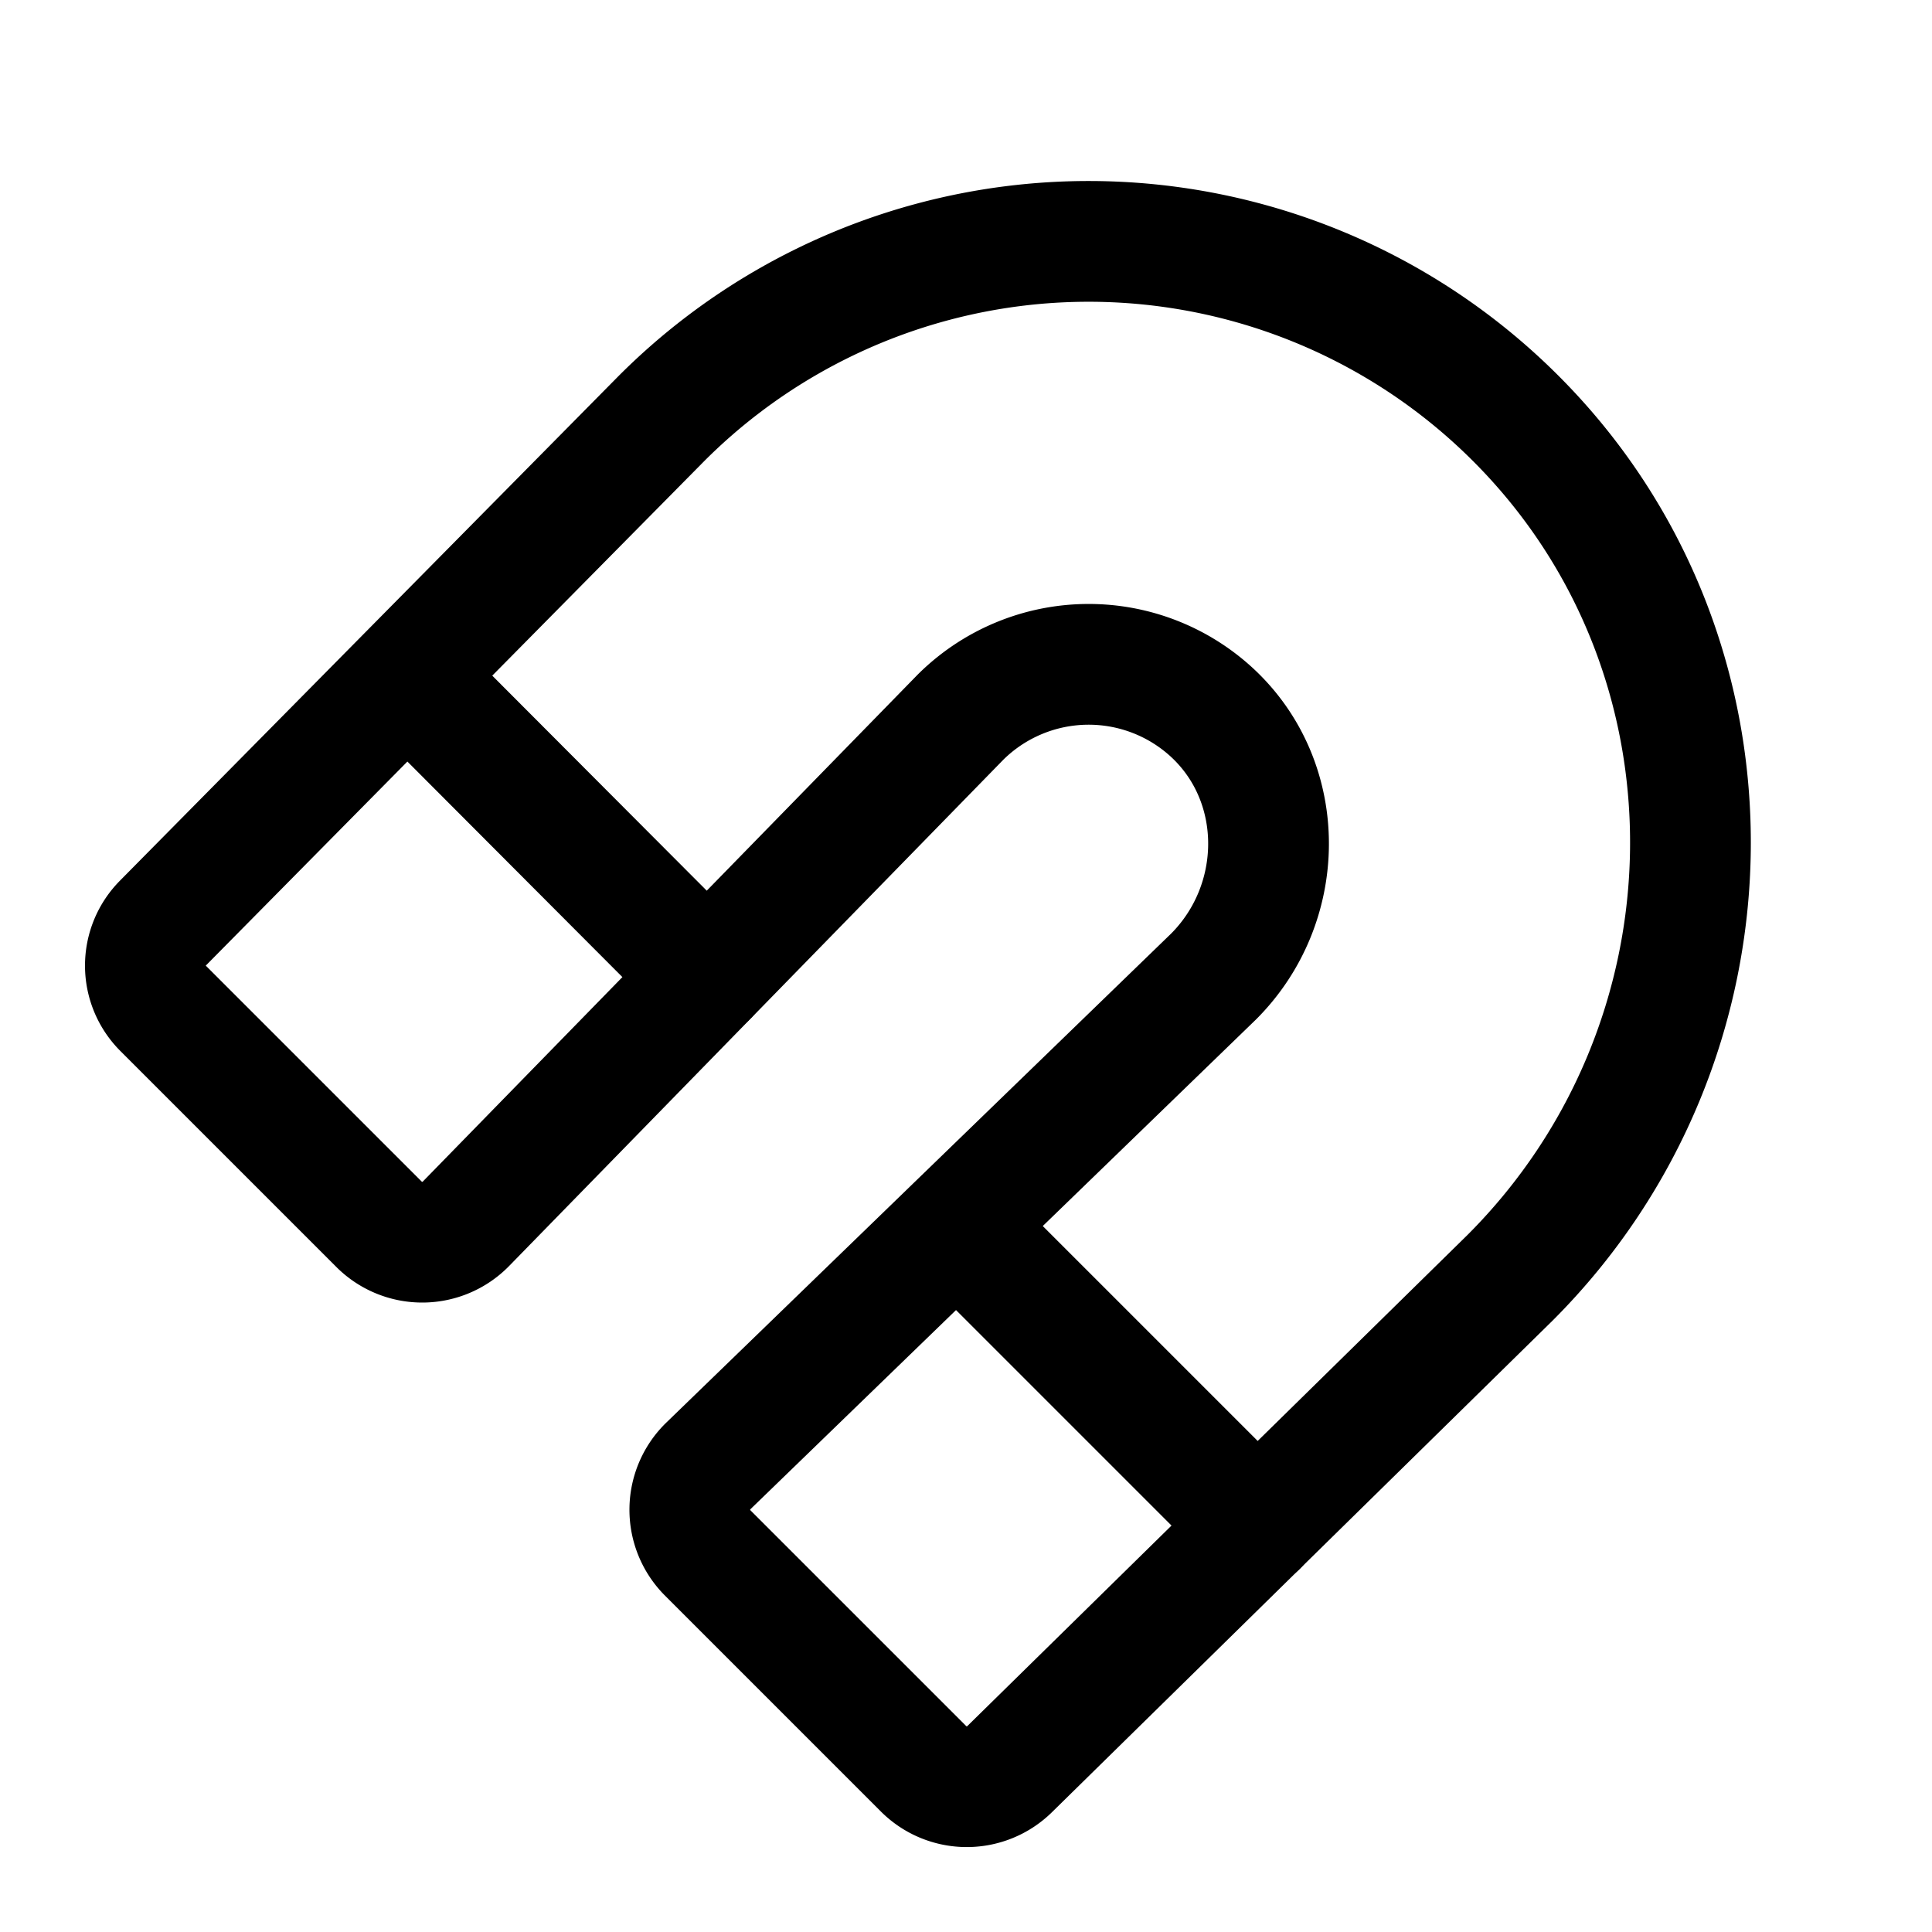
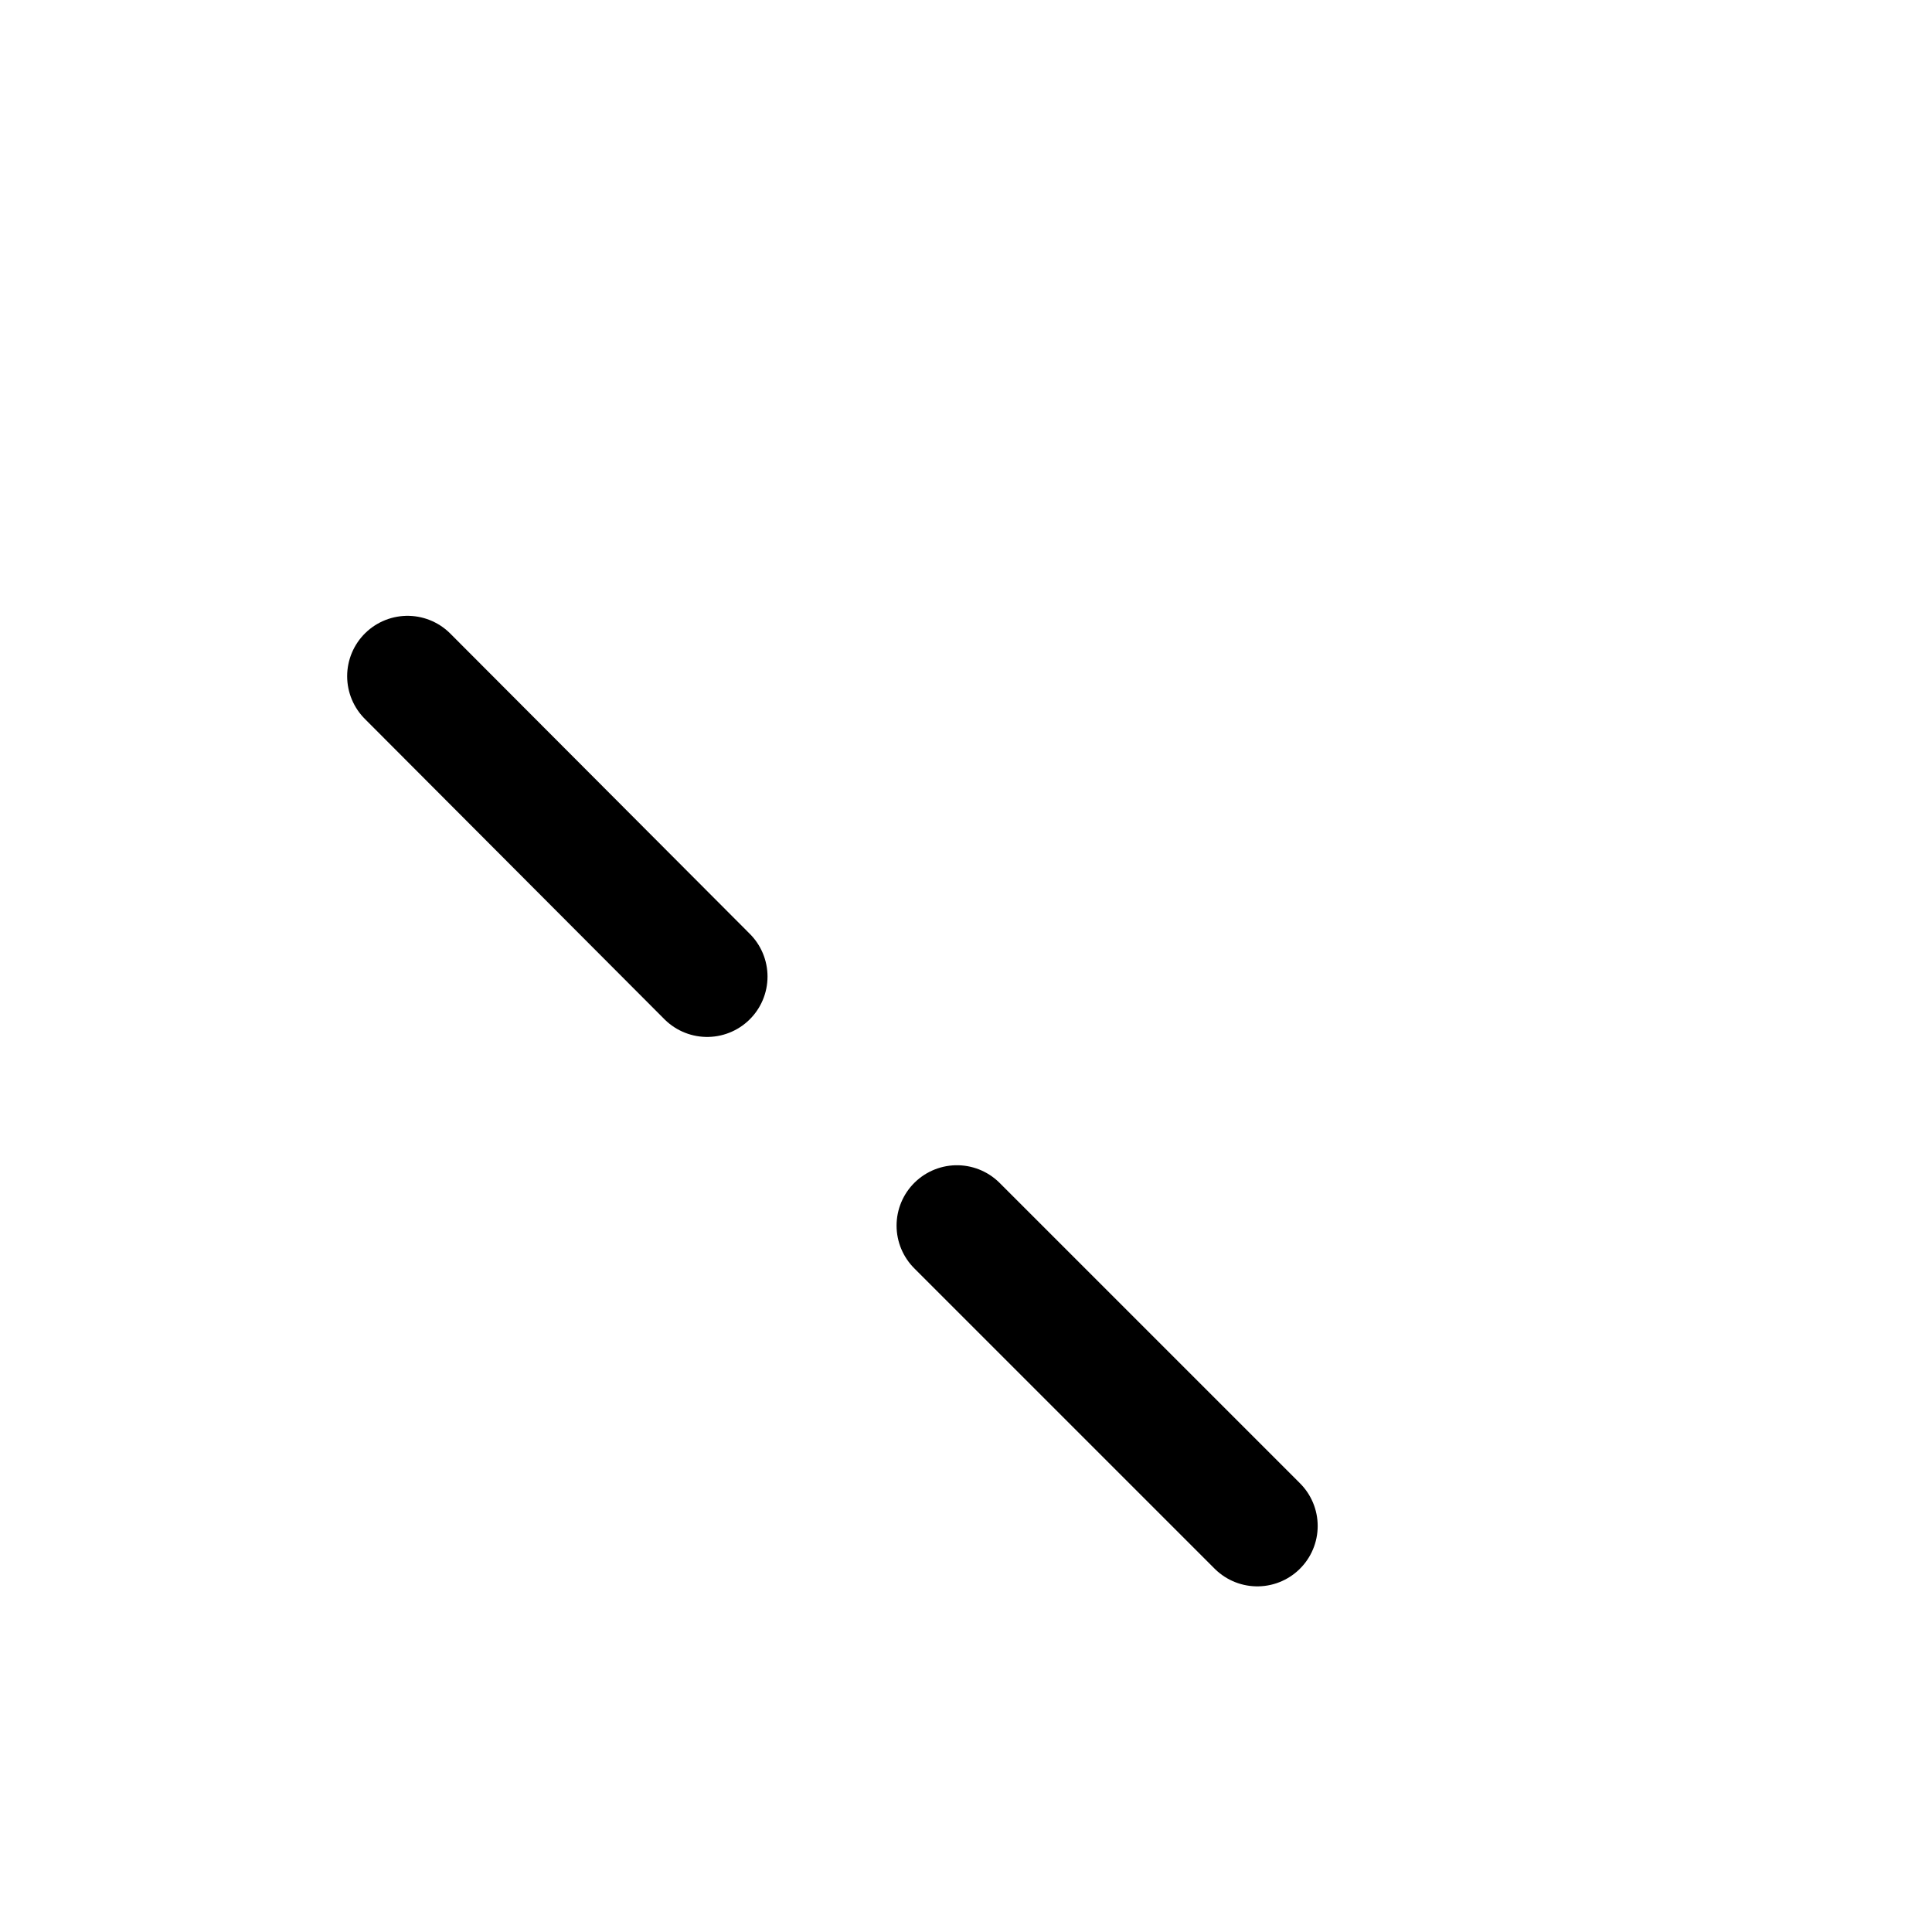
<svg xmlns="http://www.w3.org/2000/svg" viewBox="0 0 256 256">
  <rect width="256" height="256" fill="none" />
-   <path d="M127.3,95a24.1,24.1,0,0,1,33.6-.3c9.7,9.3,9.5,25.1-.1,34.7l-67,64.9a8.1,8.1,0,0,0-.1,11.4l28.7,28.7a8.1,8.1,0,0,0,11.3.1l66.4-65.2c31.2-31.2,32.1-82,1.2-113.4a80,80,0,0,0-113.6-.5L21.6,122.3a8,8,0,0,0,0,11.3l28.7,28.7a8.1,8.1,0,0,0,11.4-.1Z" fill="none" stroke="#000" stroke-linecap="round" stroke-linejoin="round" stroke-width="16" />
  <line x1="126.8" y1="162.4" x2="166.6" y2="202.2" fill="none" stroke="#000" stroke-linecap="round" stroke-linejoin="round" stroke-width="16" />
  <line x1="54" y1="89.6" x2="93.7" y2="129.4" fill="none" stroke="#000" stroke-linecap="round" stroke-linejoin="round" stroke-width="16" />
</svg>